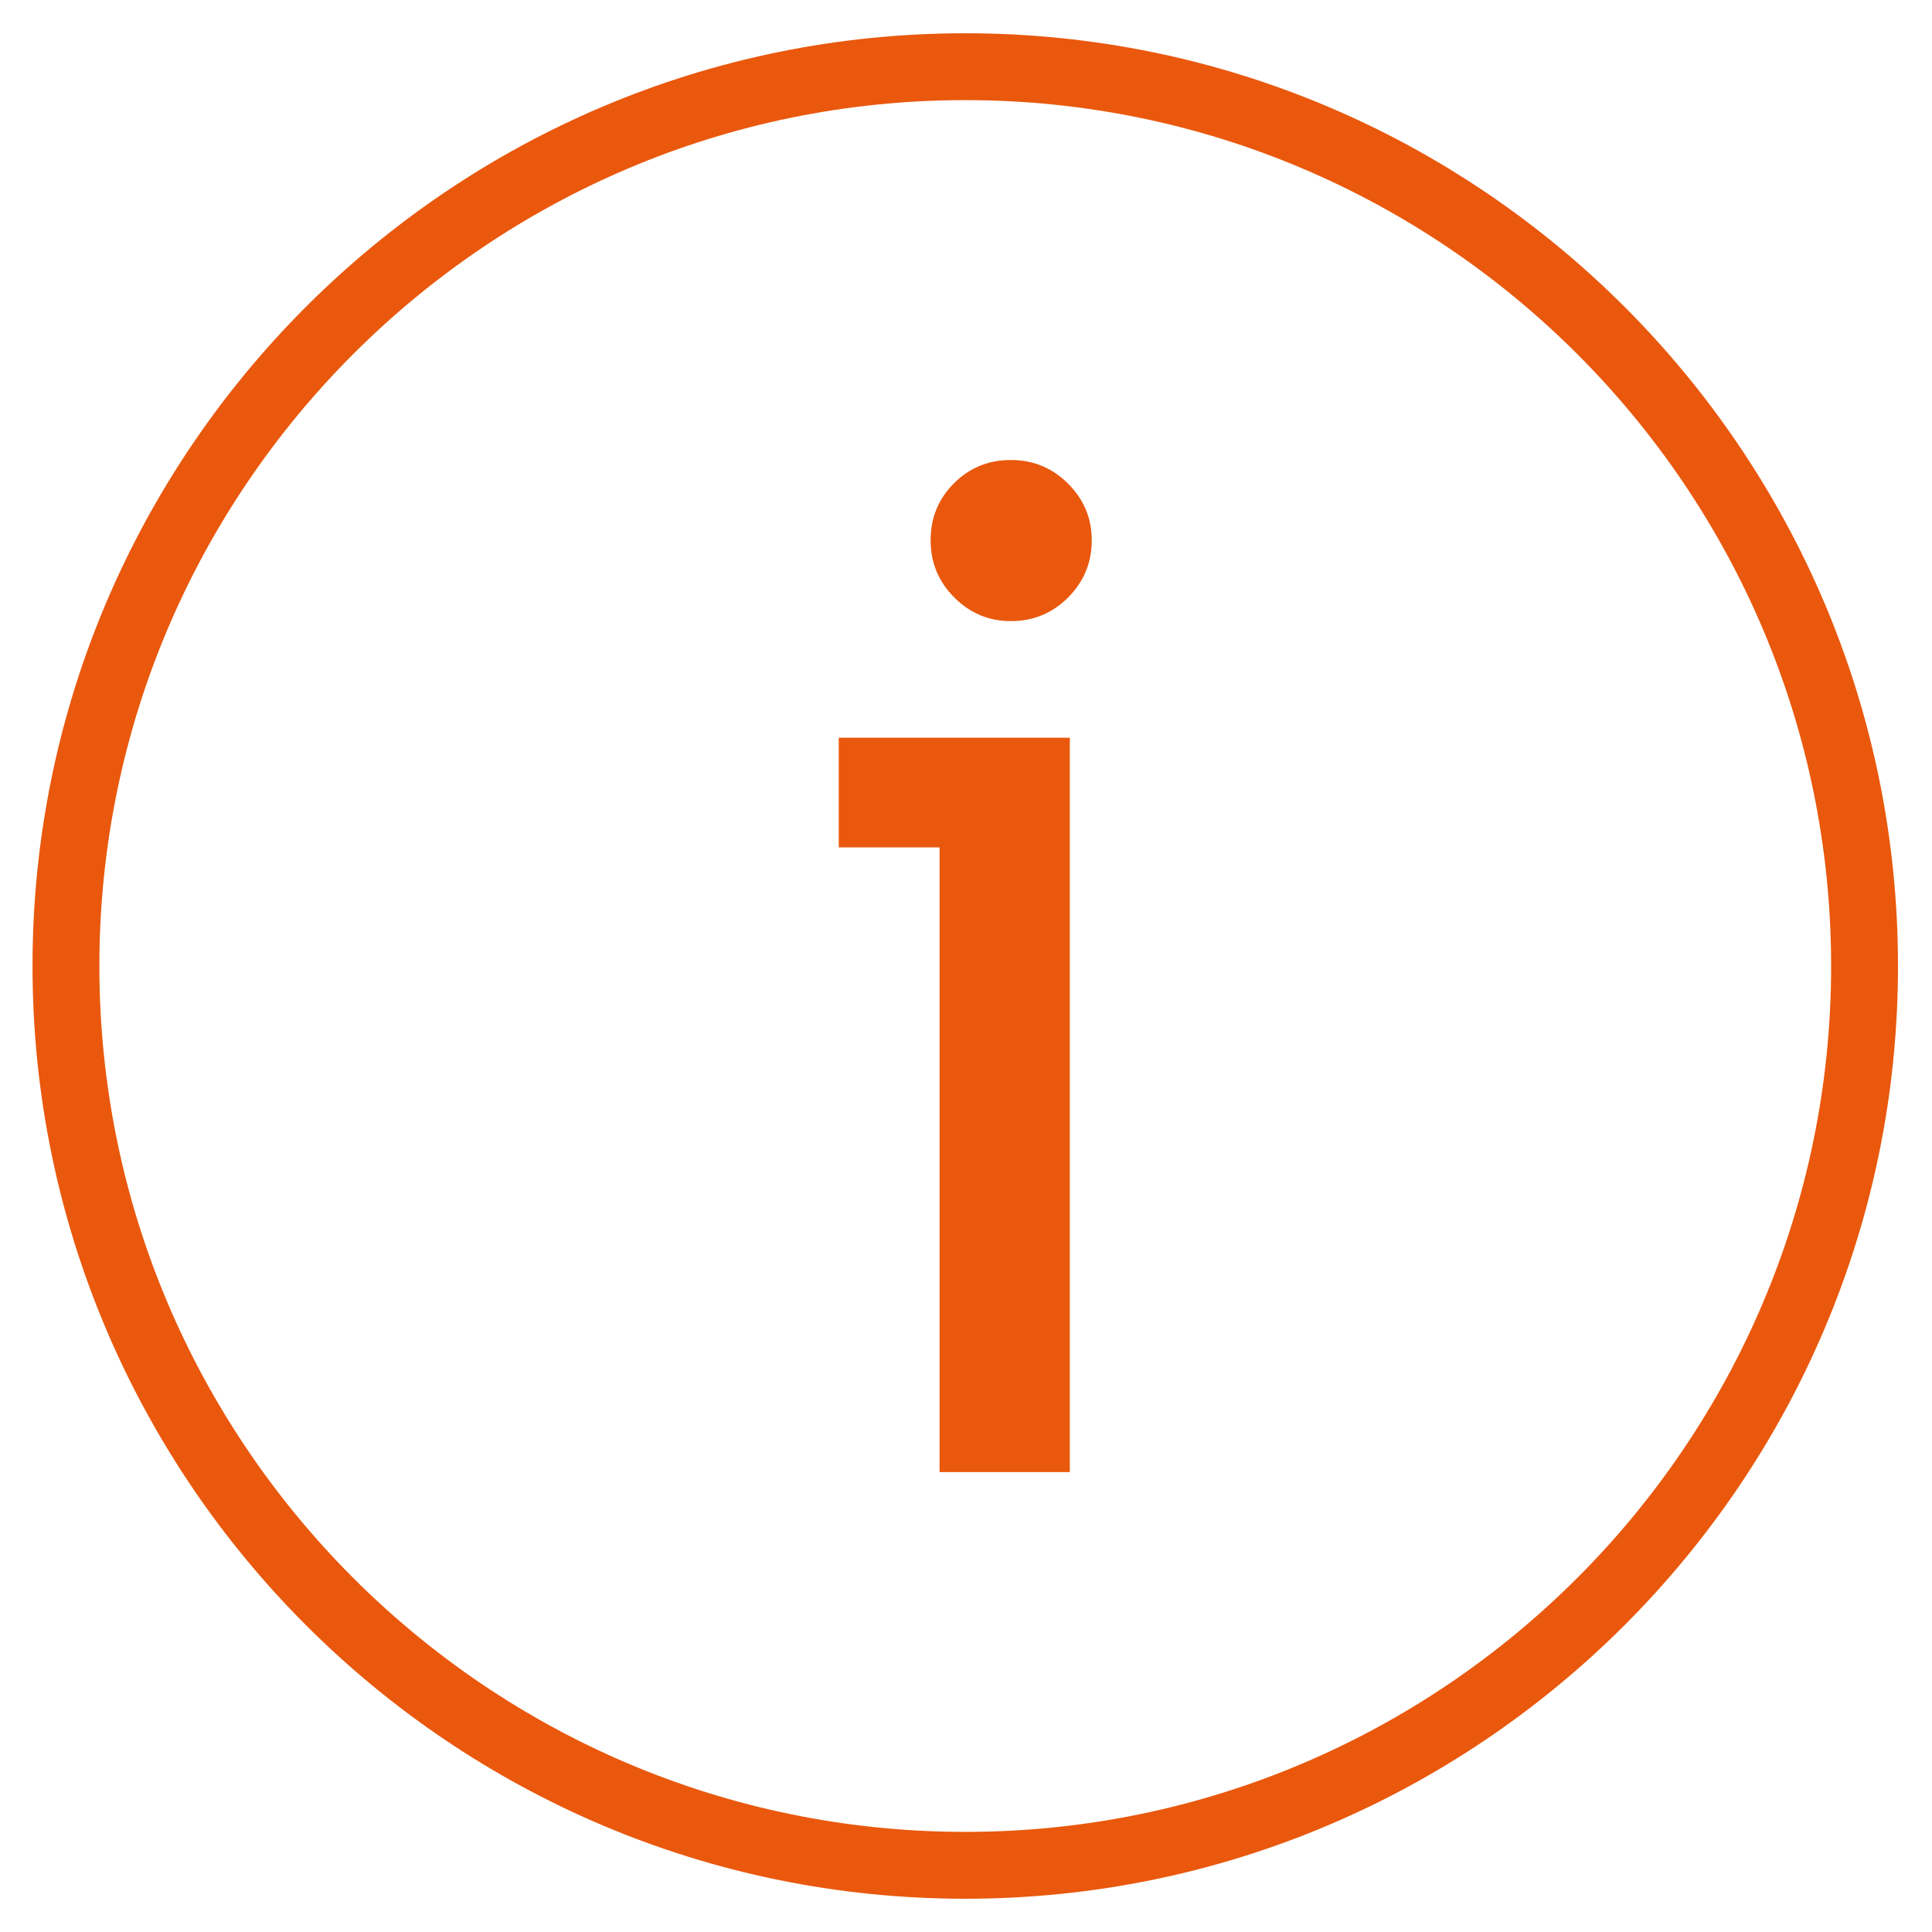
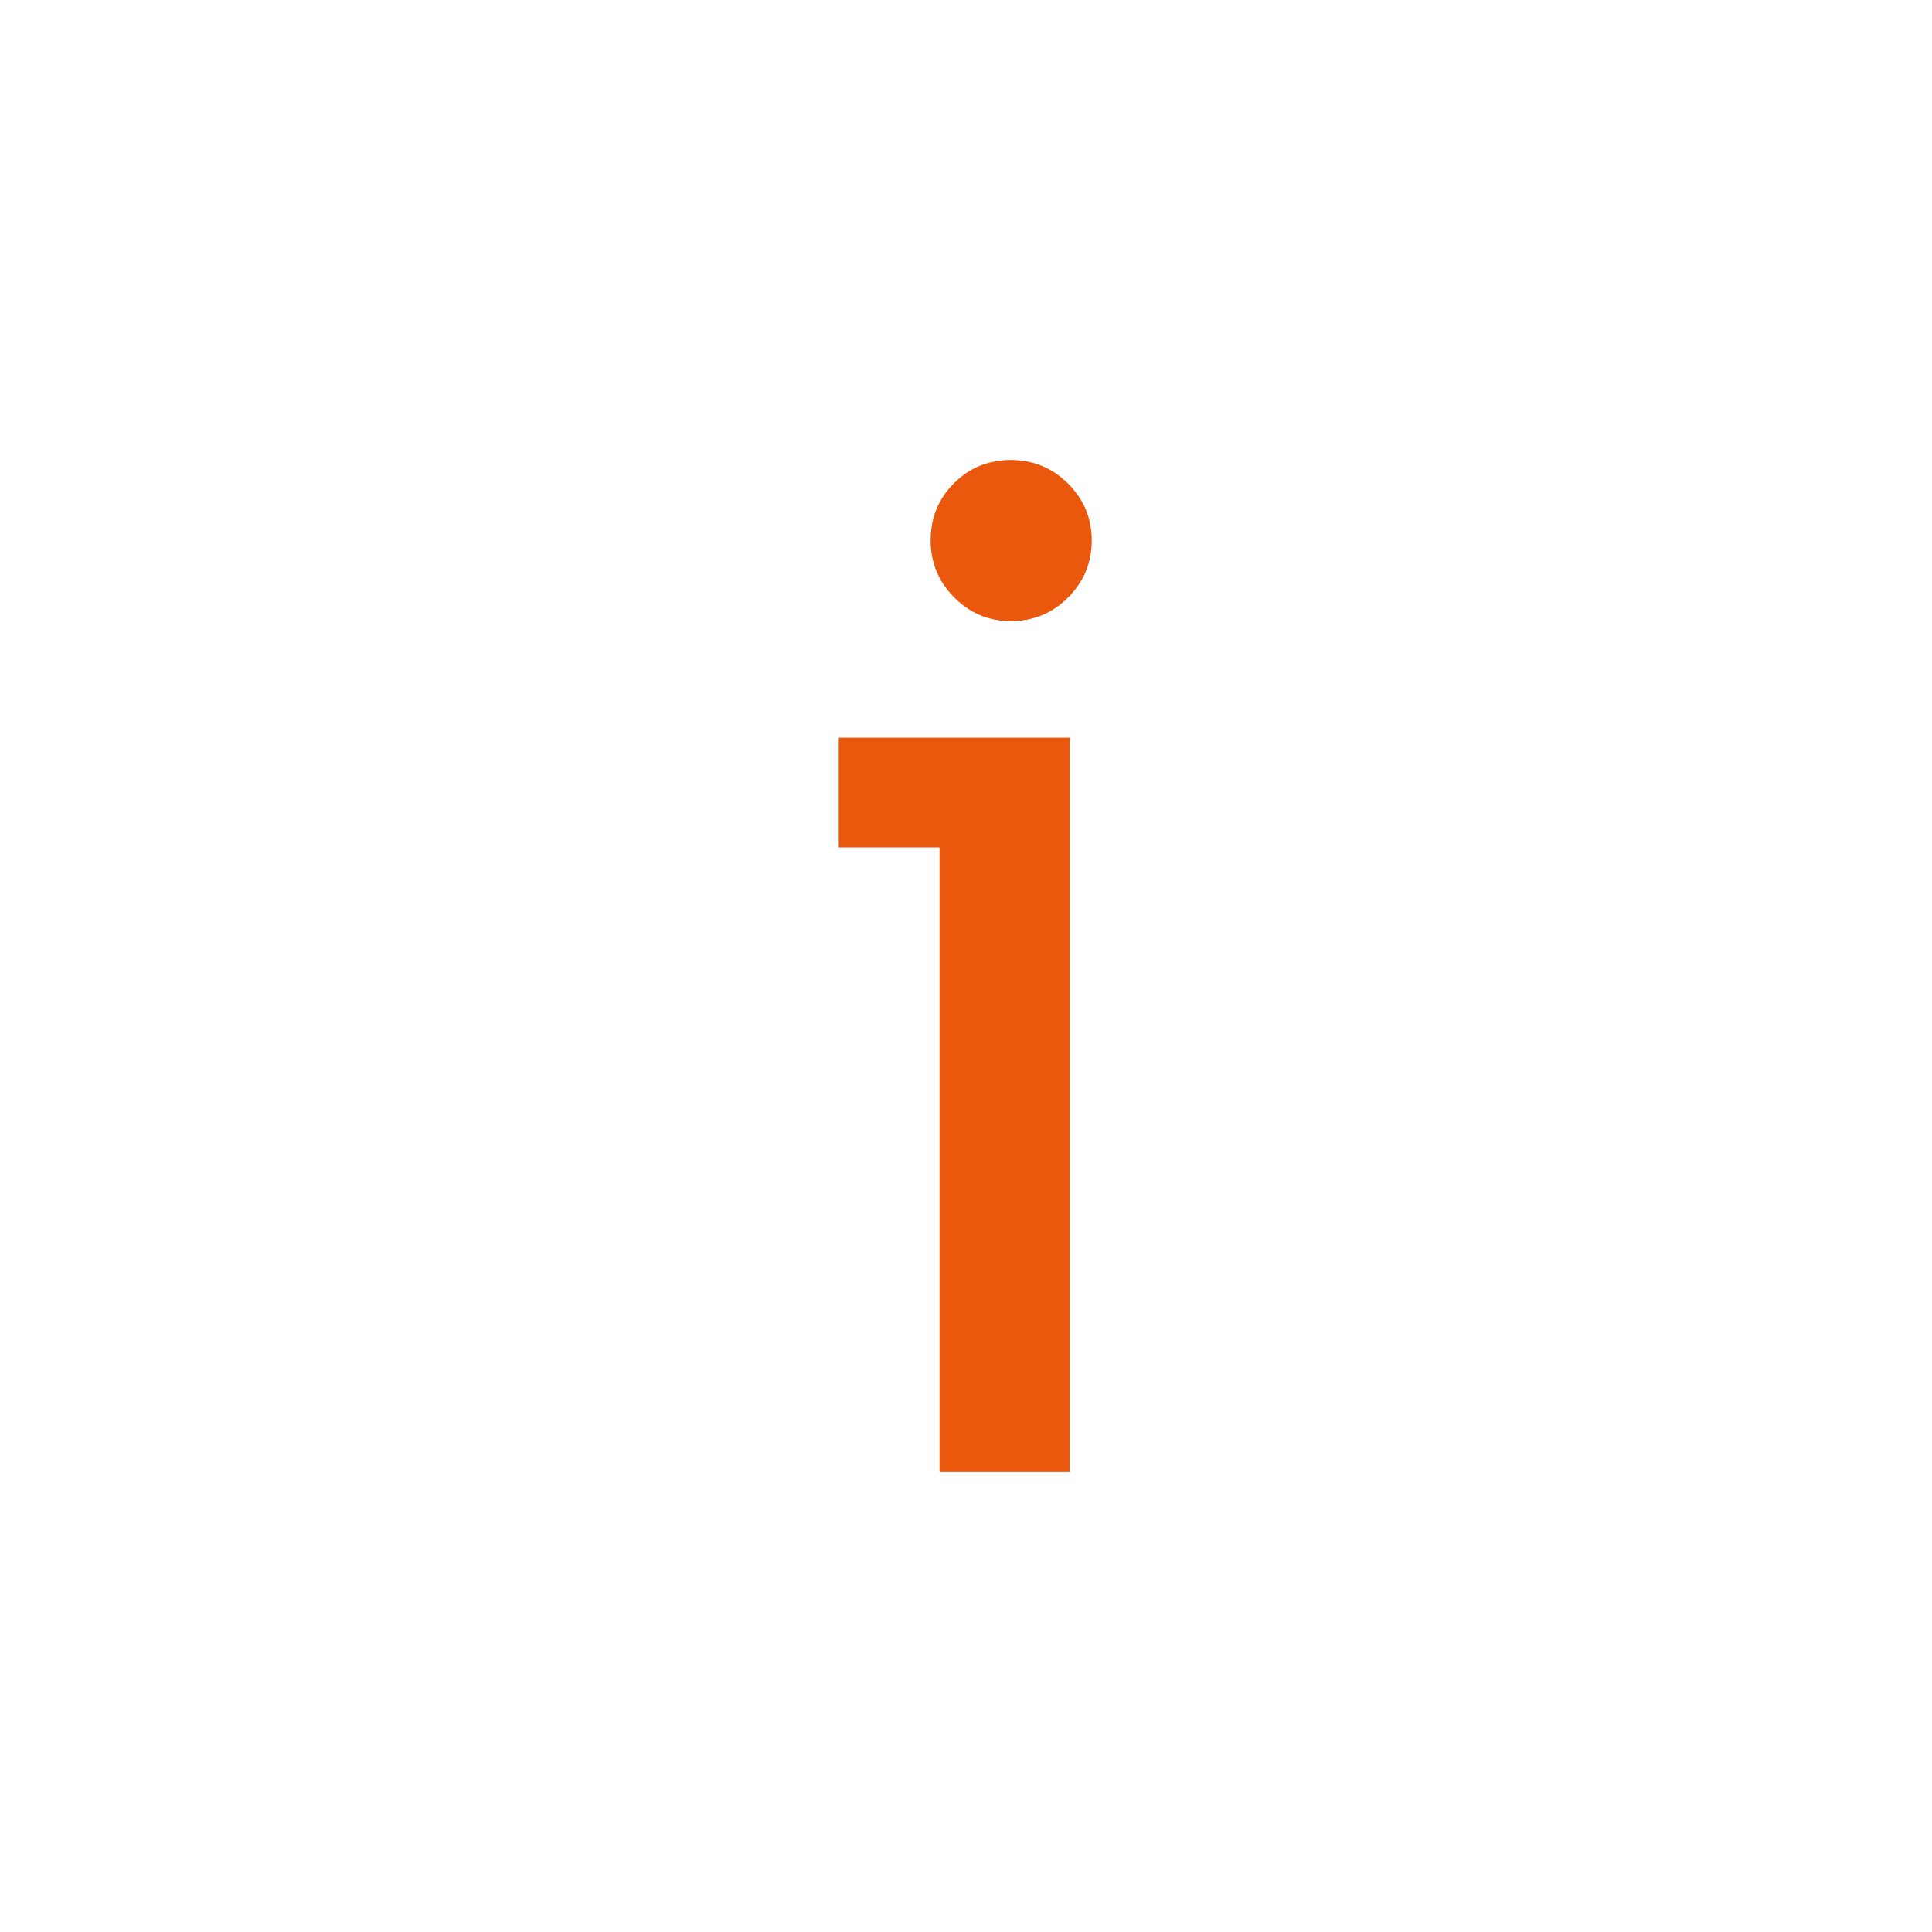
<svg xmlns="http://www.w3.org/2000/svg" id="Ebene_1" x="0px" y="0px" viewBox="0 0 283.46 283.46" style="enable-background:new 0 0 283.46 283.46;" xml:space="preserve">
  <style type="text/css">
	.st0{fill:#E9580D;}
</style>
  <g>
-     <path class="st0" d="M141.62,278.58c-75.46,0-136.85-61.39-136.85-136.85C4.77,66.27,66.16,4.88,141.62,4.88   s136.85,61.39,136.85,136.85C278.47,217.19,217.08,278.58,141.62,278.58z M141.62,14.69c-70.05,0-127.04,56.99-127.04,127.04   c0,70.05,56.99,127.04,127.04,127.04s127.04-56.99,127.04-127.04C268.66,71.68,211.67,14.69,141.62,14.69z" />
-   </g>
+     </g>
  <g>
    <path class="st0" d="M137.85,215.97v-91.64h-14.79v-16.09h33.9v107.74H137.85z M148.31,67.49c3.29,0,6.08,1.16,8.4,3.47   c2.31,2.31,3.47,5.08,3.47,8.3c0,3.29-1.16,6.09-3.47,8.4c-2.31,2.31-5.11,3.47-8.4,3.47c-3.22,0-5.99-1.16-8.3-3.47   s-3.47-5.11-3.47-8.4s1.14-6.07,3.42-8.35S145.02,67.49,148.31,67.49z" />
  </g>
</svg>